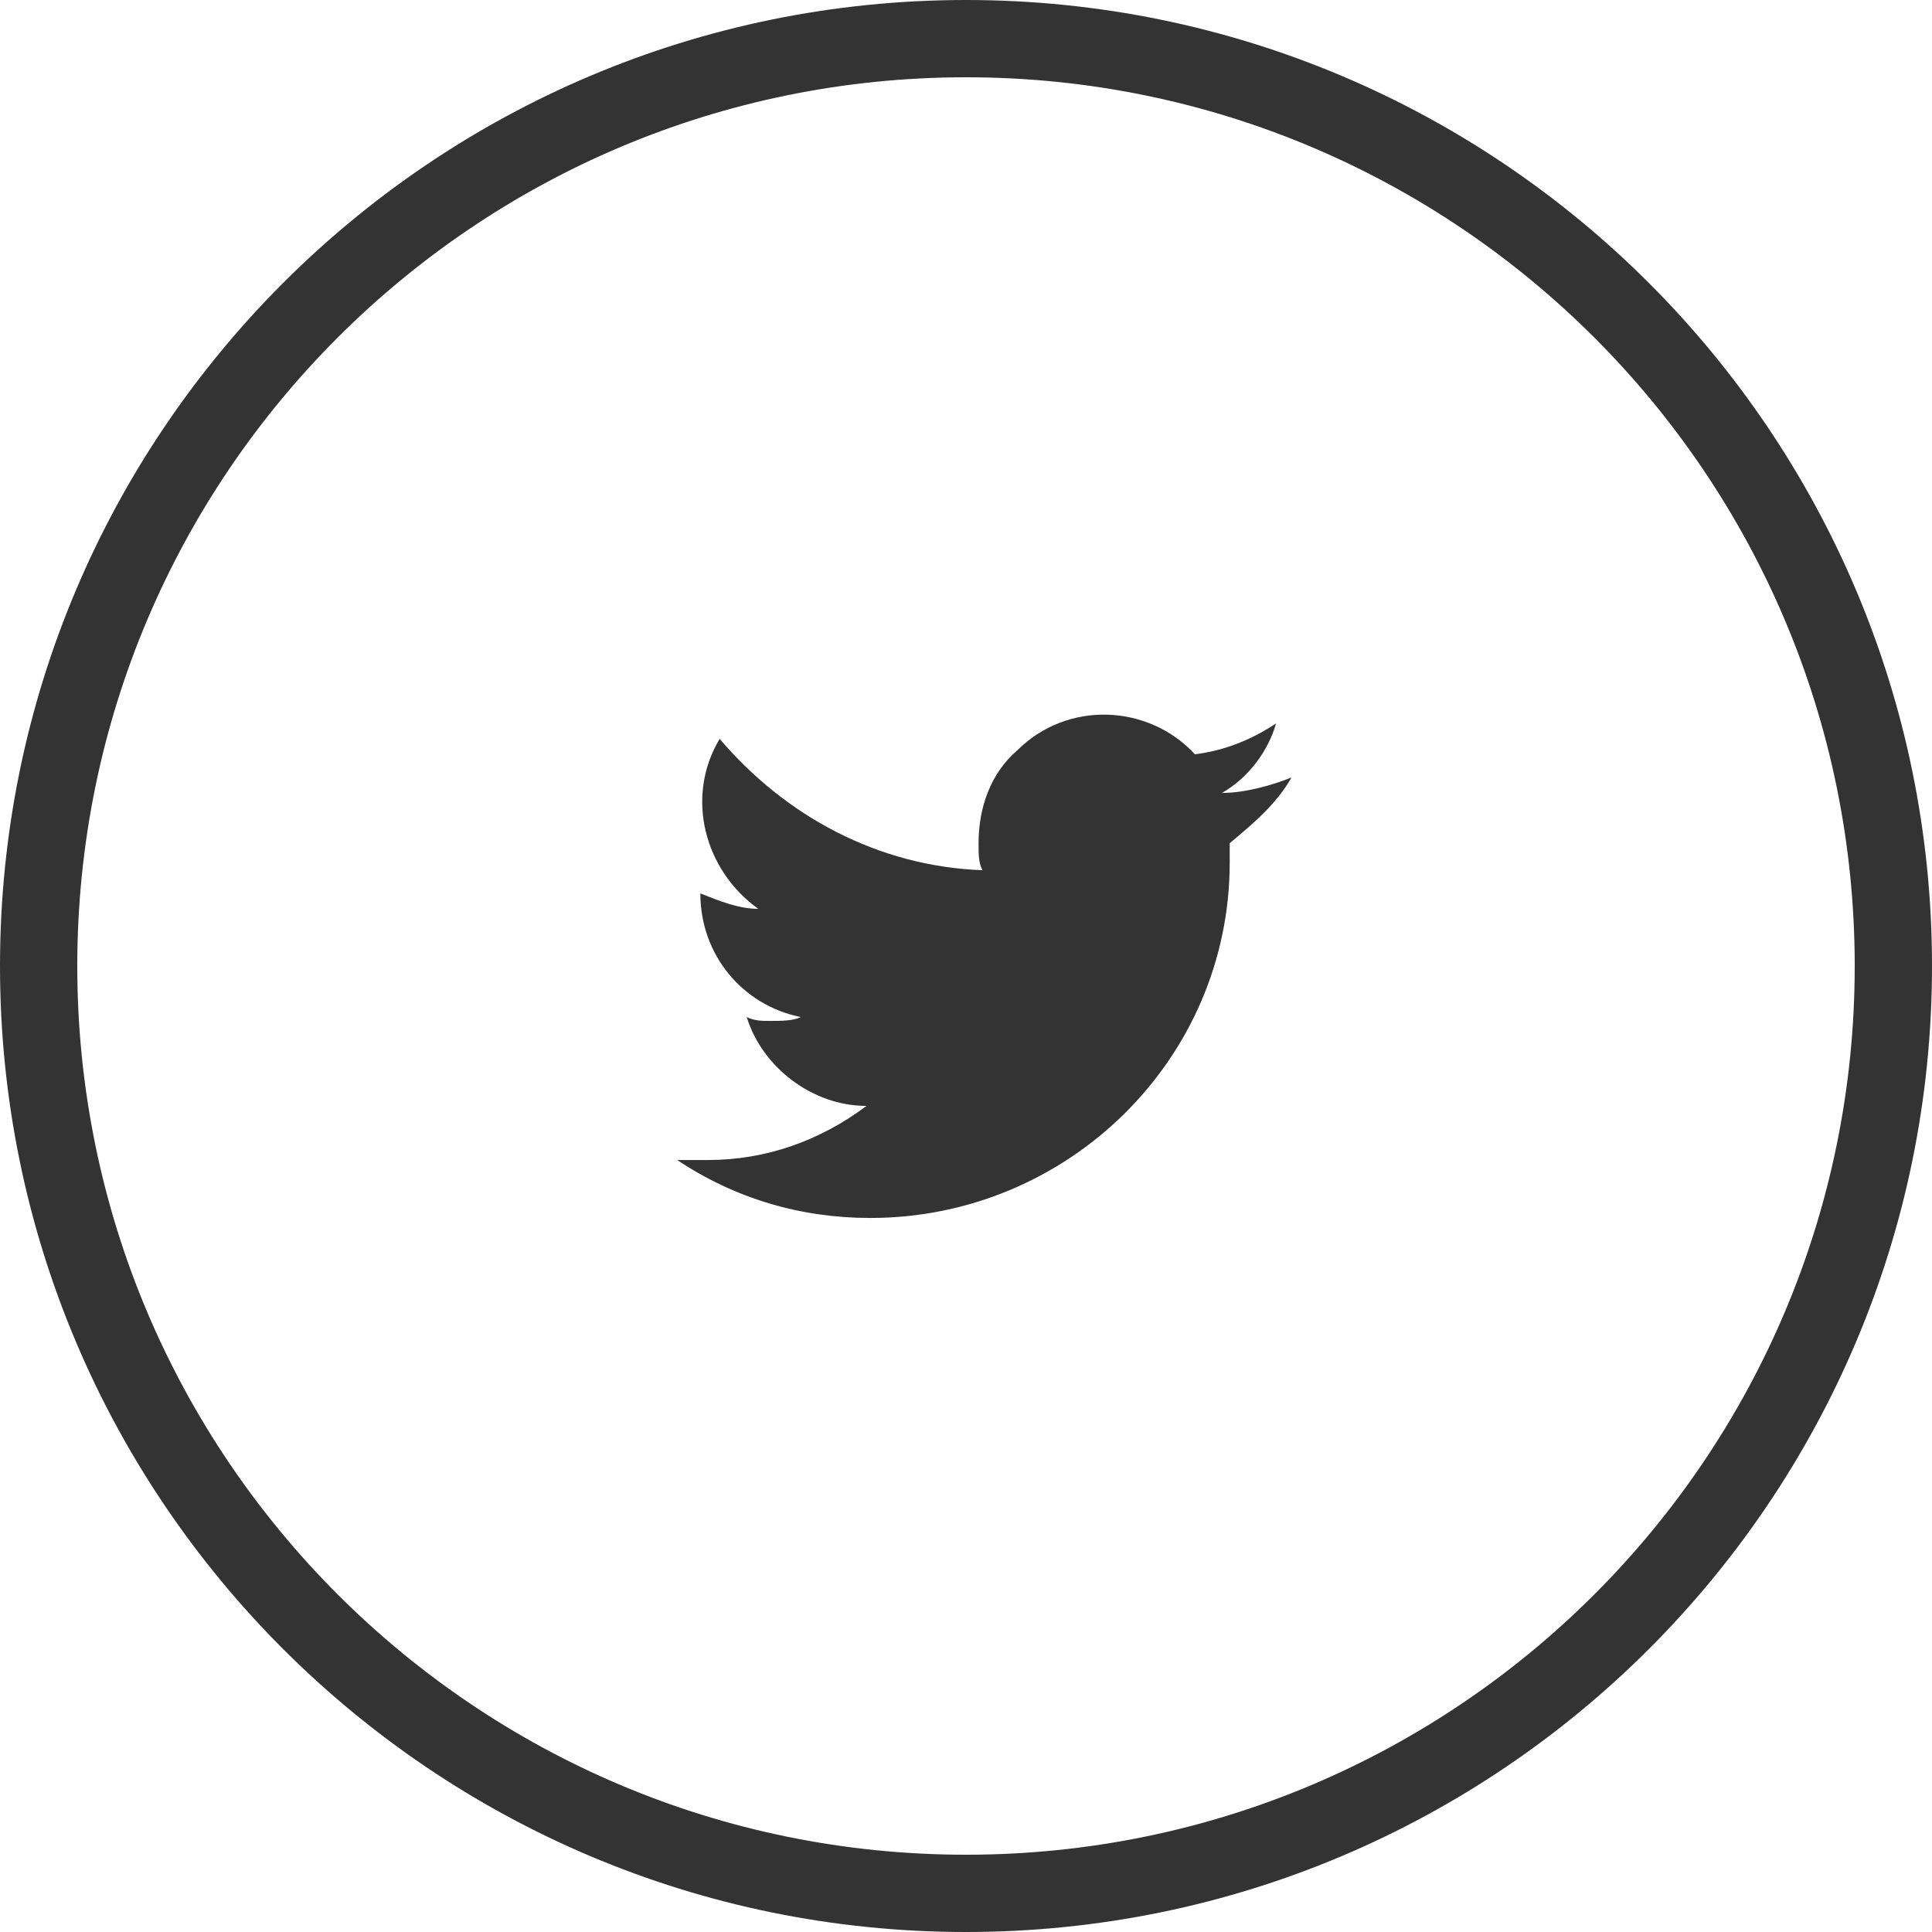
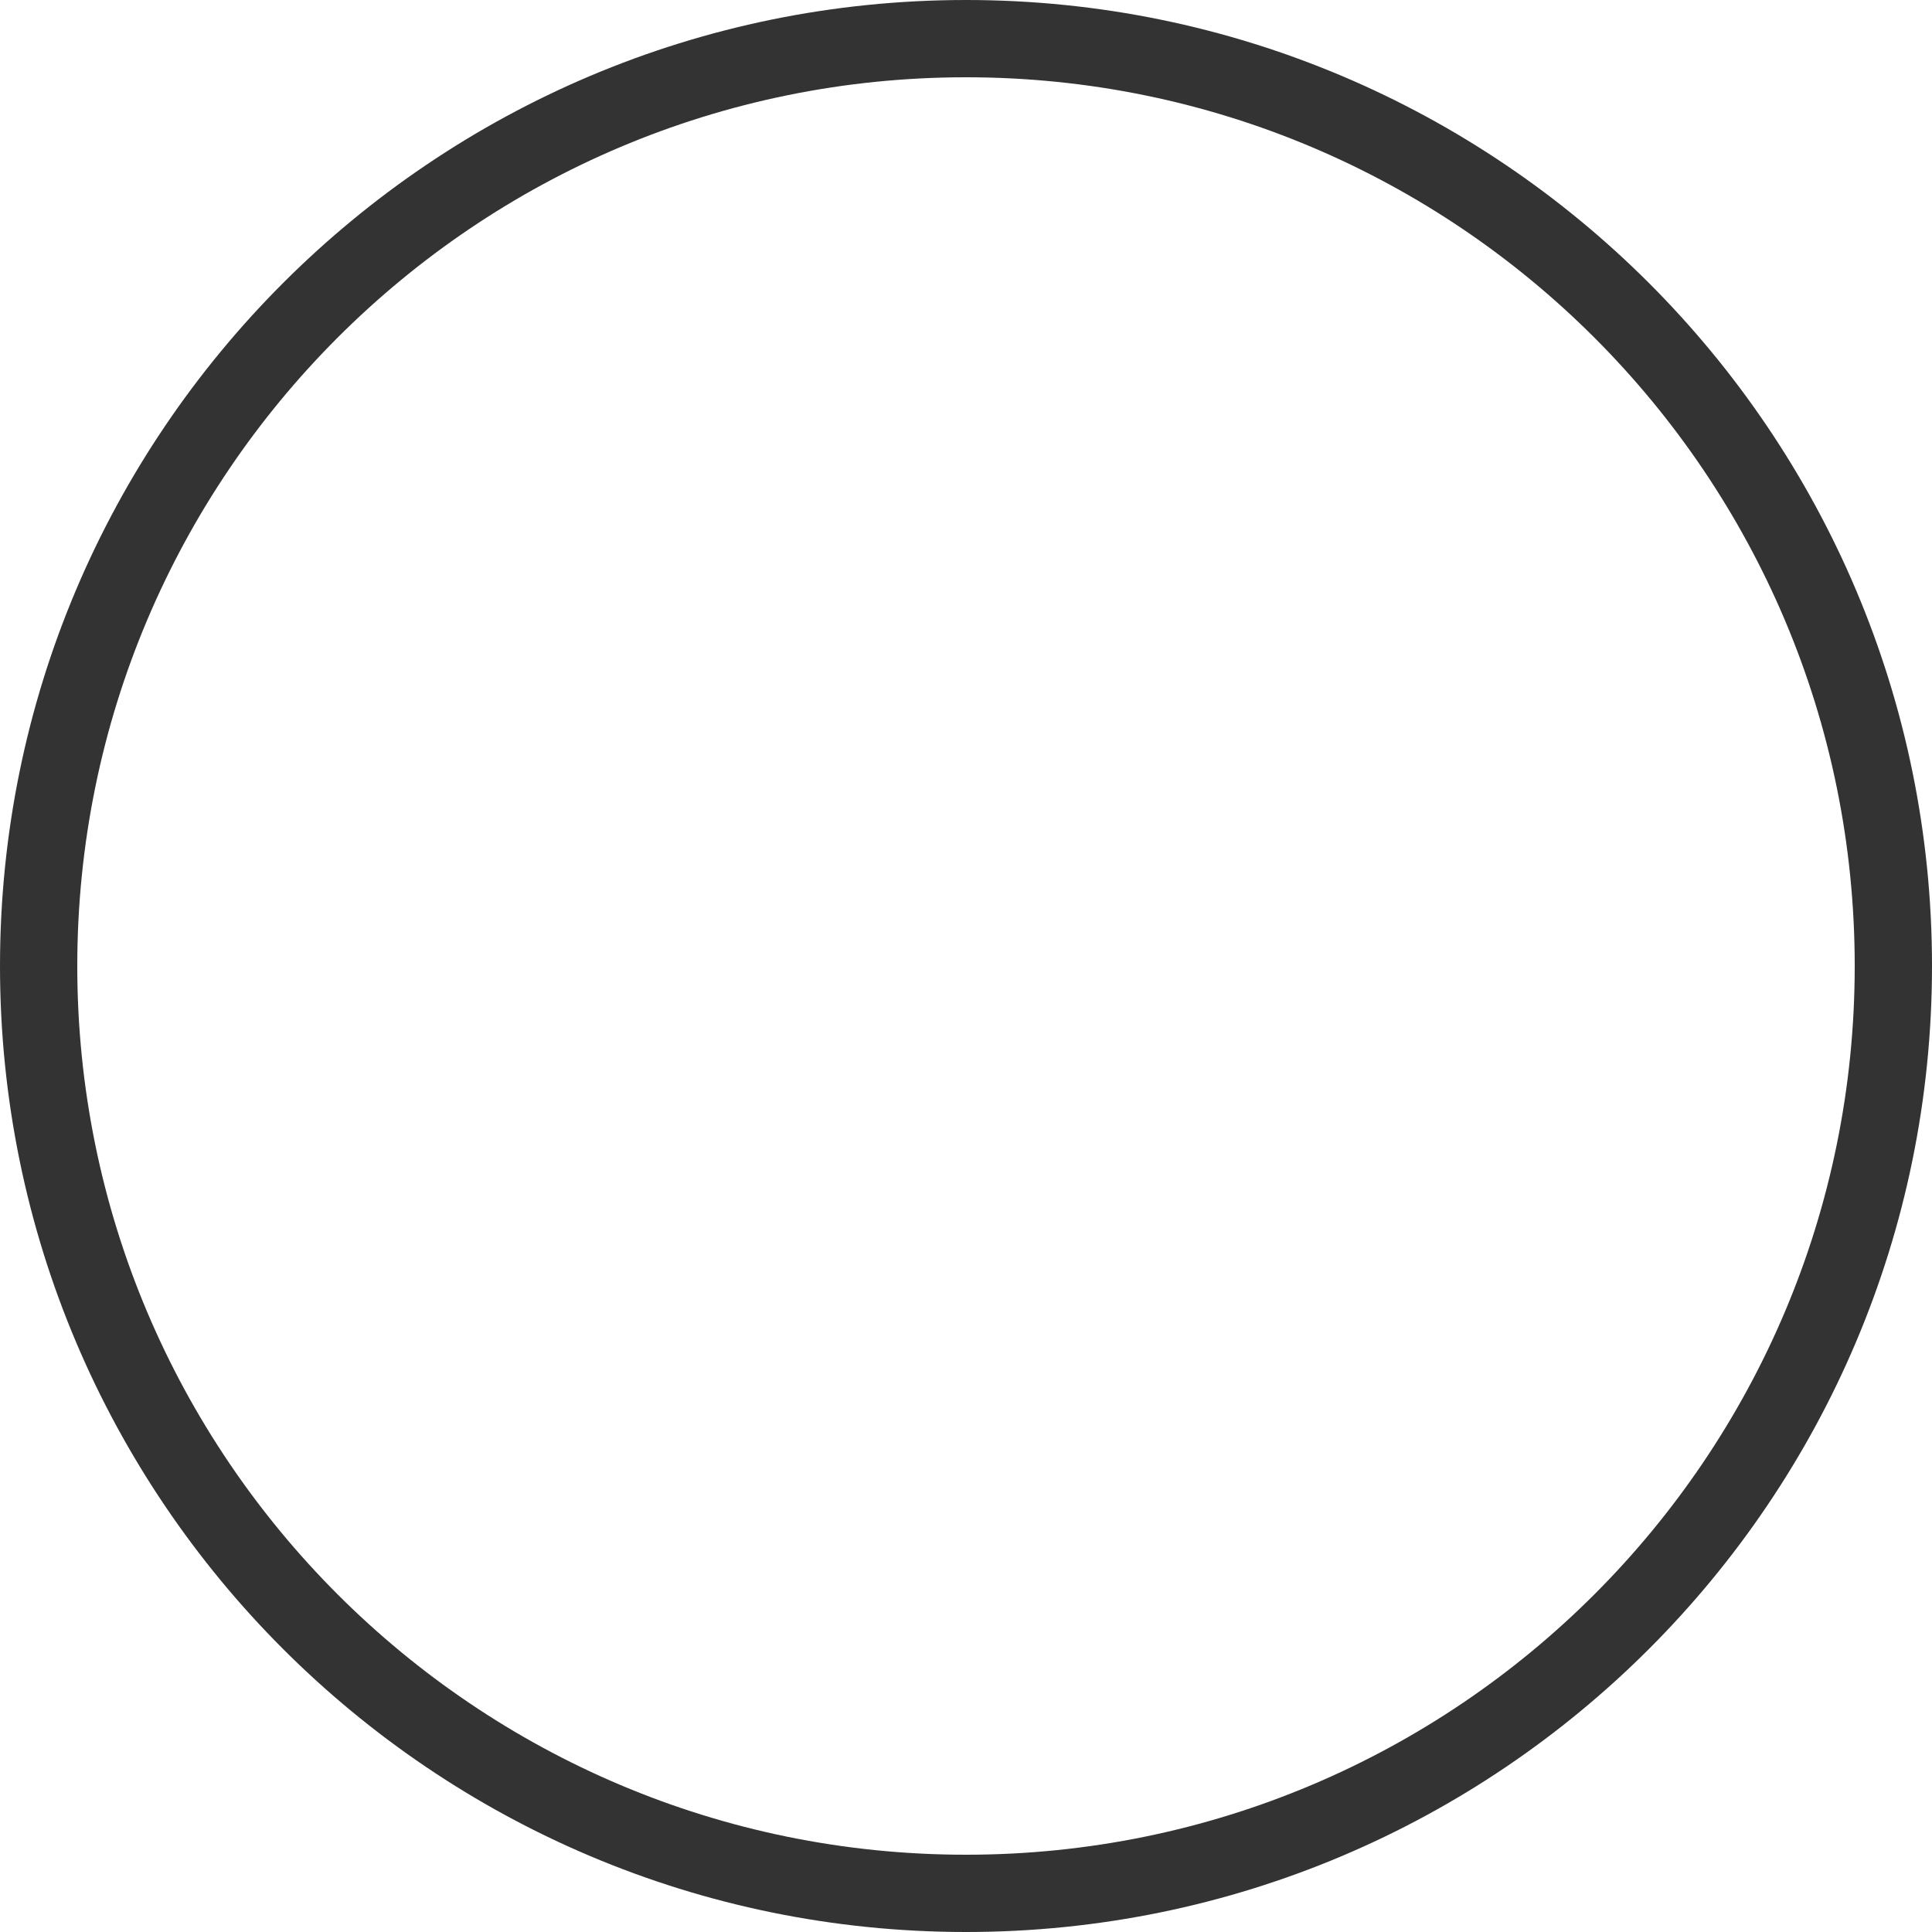
<svg xmlns="http://www.w3.org/2000/svg" version="1.1" id="レイヤー_1" x="0px" y="0px" viewBox="0 0 50 50" style="enable-background:new 0 0 50 50;" xml:space="preserve">
  <style type="text/css">
	.st0{fill:#333333;}
</style>
  <g id="icon-Twitter" transform="translate(1 1)">
    <g id="パス_856">
      <path class="st0" d="M24,49C10.2,49-1,37.8-1,24S10.2-1,24-1s25,11.2,25,25S37.8,49,24,49z M24,1C11.3,1,1,11.3,1,24    c0,12.7,10.3,23,23,23c12.7,0,23-10.3,23-23C47,11.3,36.7,1,24,1z" />
    </g>
    <g id="Logo__x2014__FIXED" transform="translate(16.525 18.521)">
      <g id="パス_5">
-         <path class="st0" d="M5,12c5.1,0,9.3-4.1,9.3-9.2c0,0,0-0.1,0-0.1c0-0.1,0-0.3,0-0.4c0.6-0.5,1.2-1,1.6-1.7     C15.4,0.8,14.7,1,14.1,1c0.7-0.4,1.2-1.1,1.4-1.8c-0.6,0.4-1.3,0.7-2.1,0.8c-1.2-1.3-3.3-1.4-4.6-0.1c-0.7,0.6-1,1.5-1,2.4     c0,0.3,0,0.5,0.1,0.7C5.2,2.9,2.8,1.6,1.1-0.4C0.2,1.1,0.7,3,2.1,4c-0.5,0-1-0.2-1.5-0.4v0c0,1.6,1.1,2.9,2.6,3.2     C3,6.9,2.7,6.9,2.4,6.9c-0.2,0-0.4,0-0.6-0.1c0.4,1.3,1.7,2.3,3.1,2.3c-1.2,0.9-2.6,1.4-4.1,1.4c-0.3,0-0.5,0-0.8,0     C1.5,11.5,3.2,12,5,12" />
-       </g>
+         </g>
    </g>
  </g>
</svg>